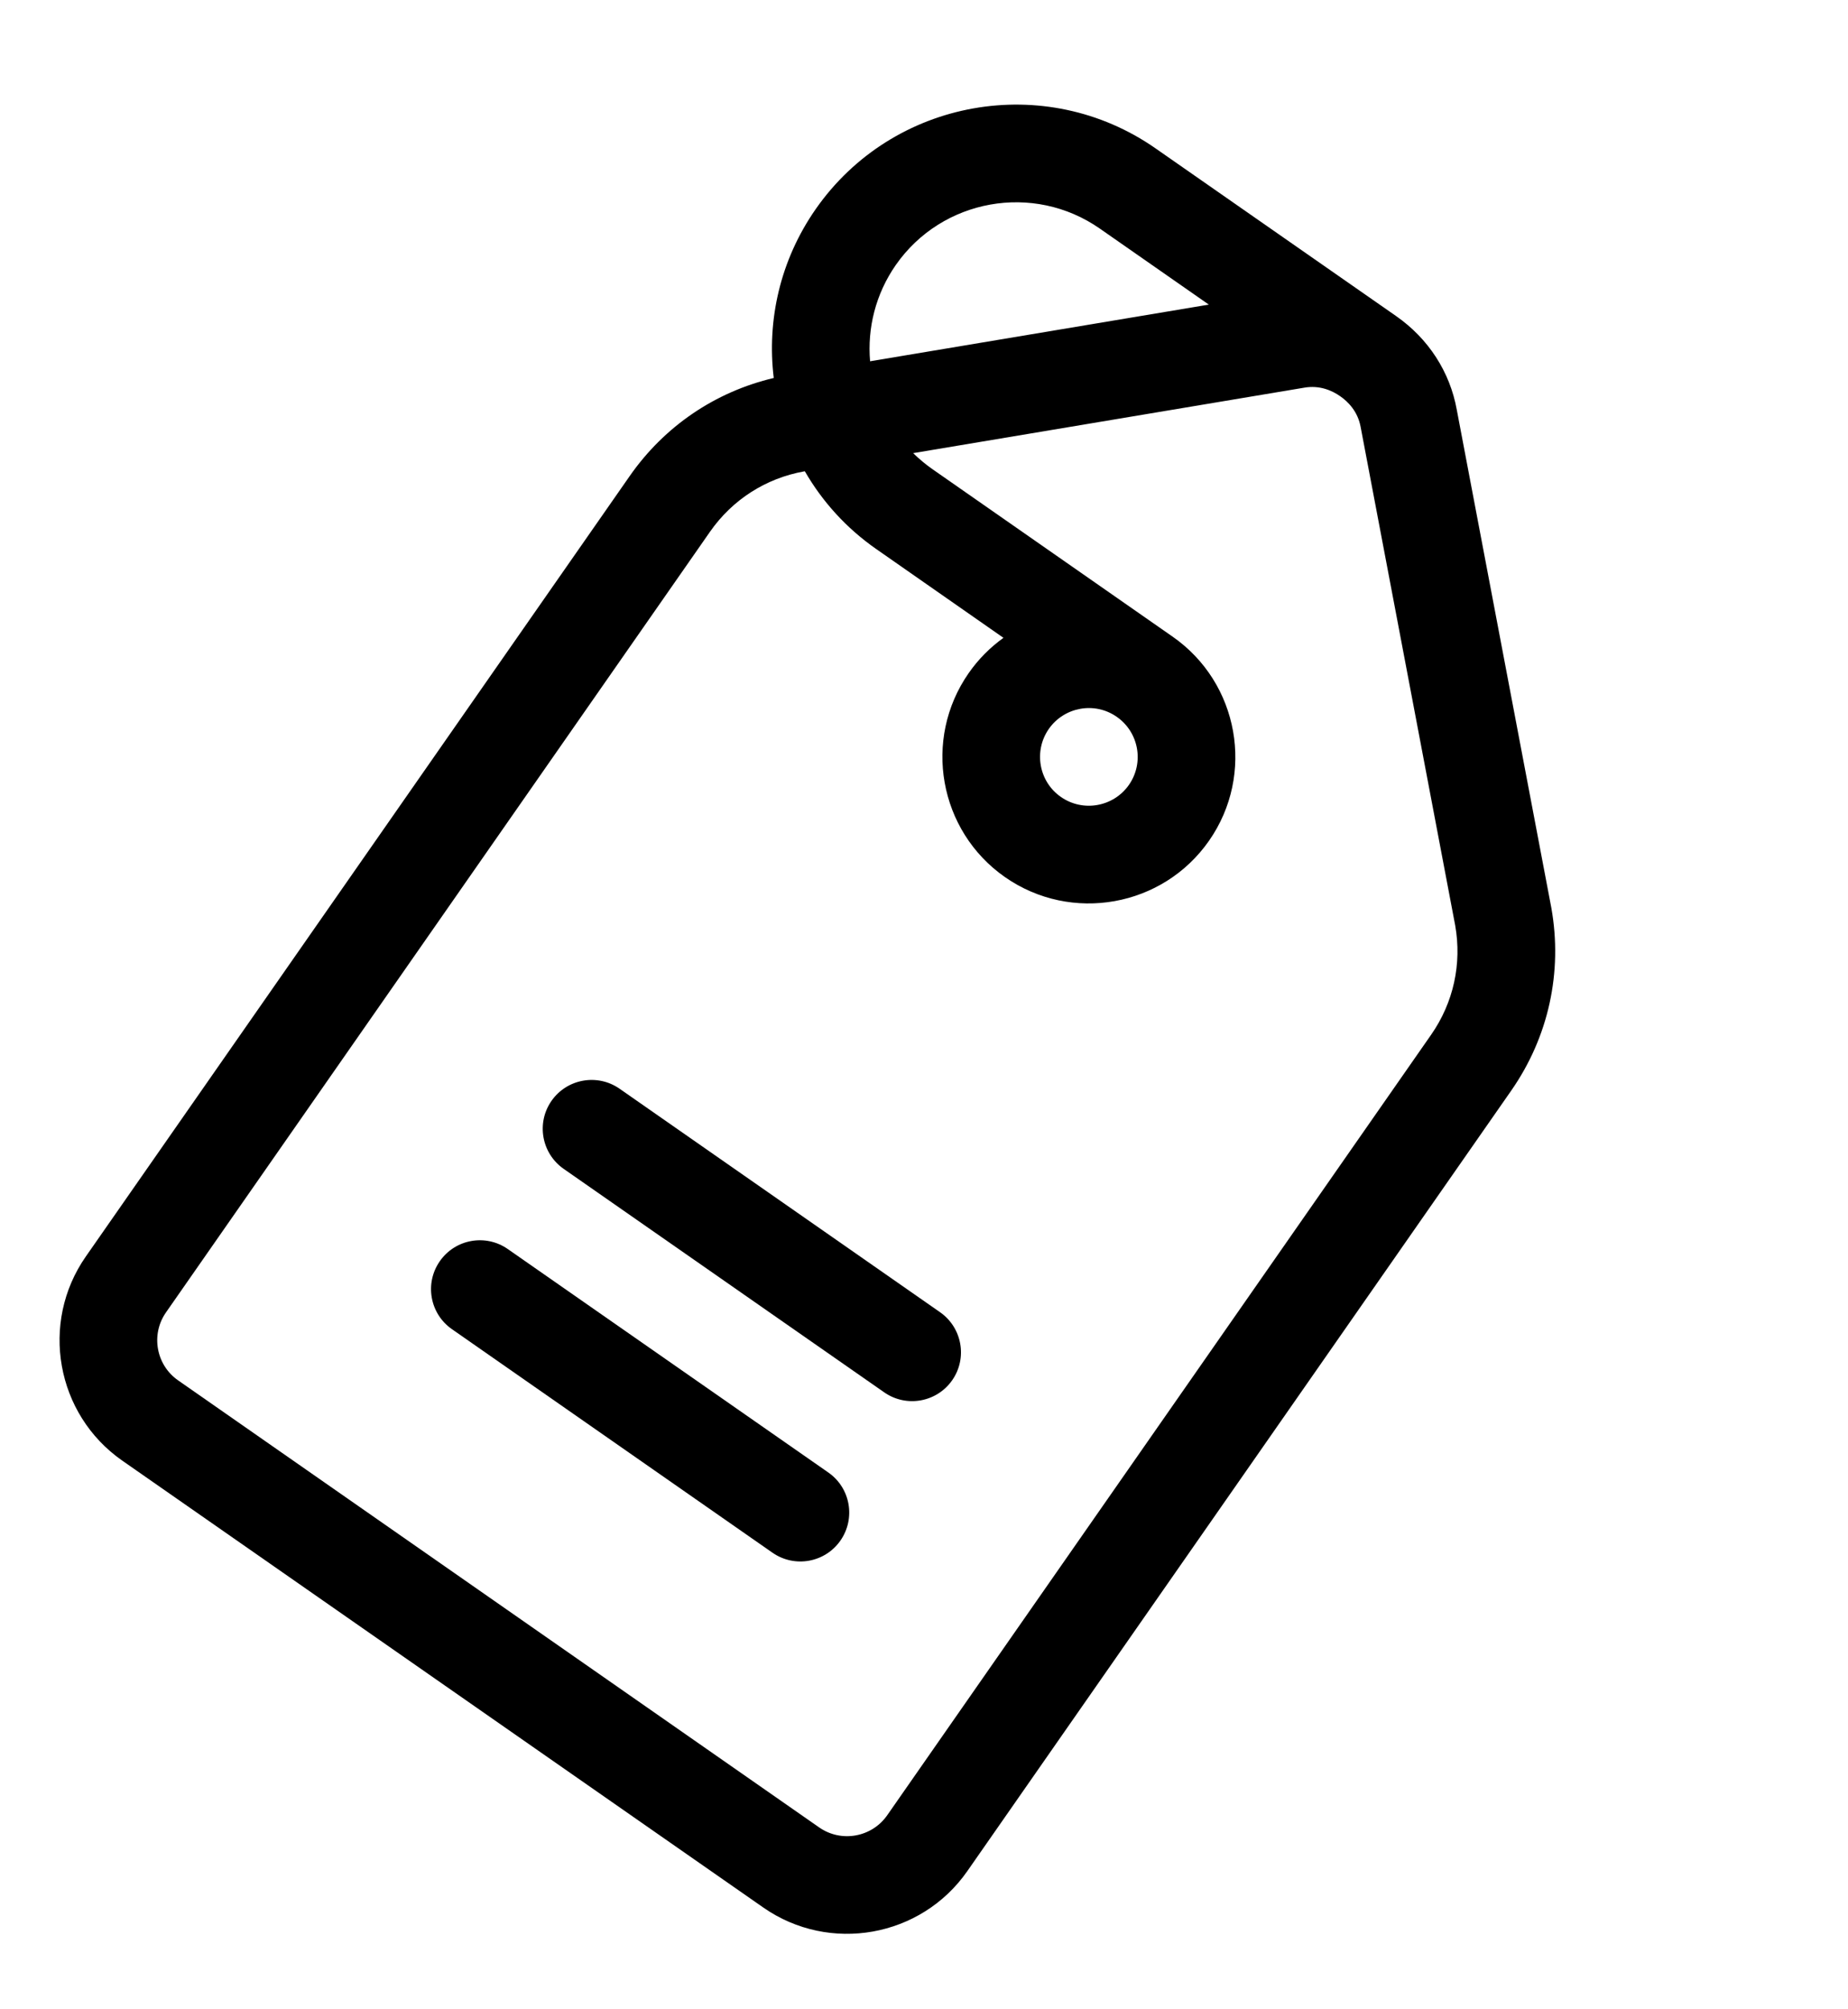
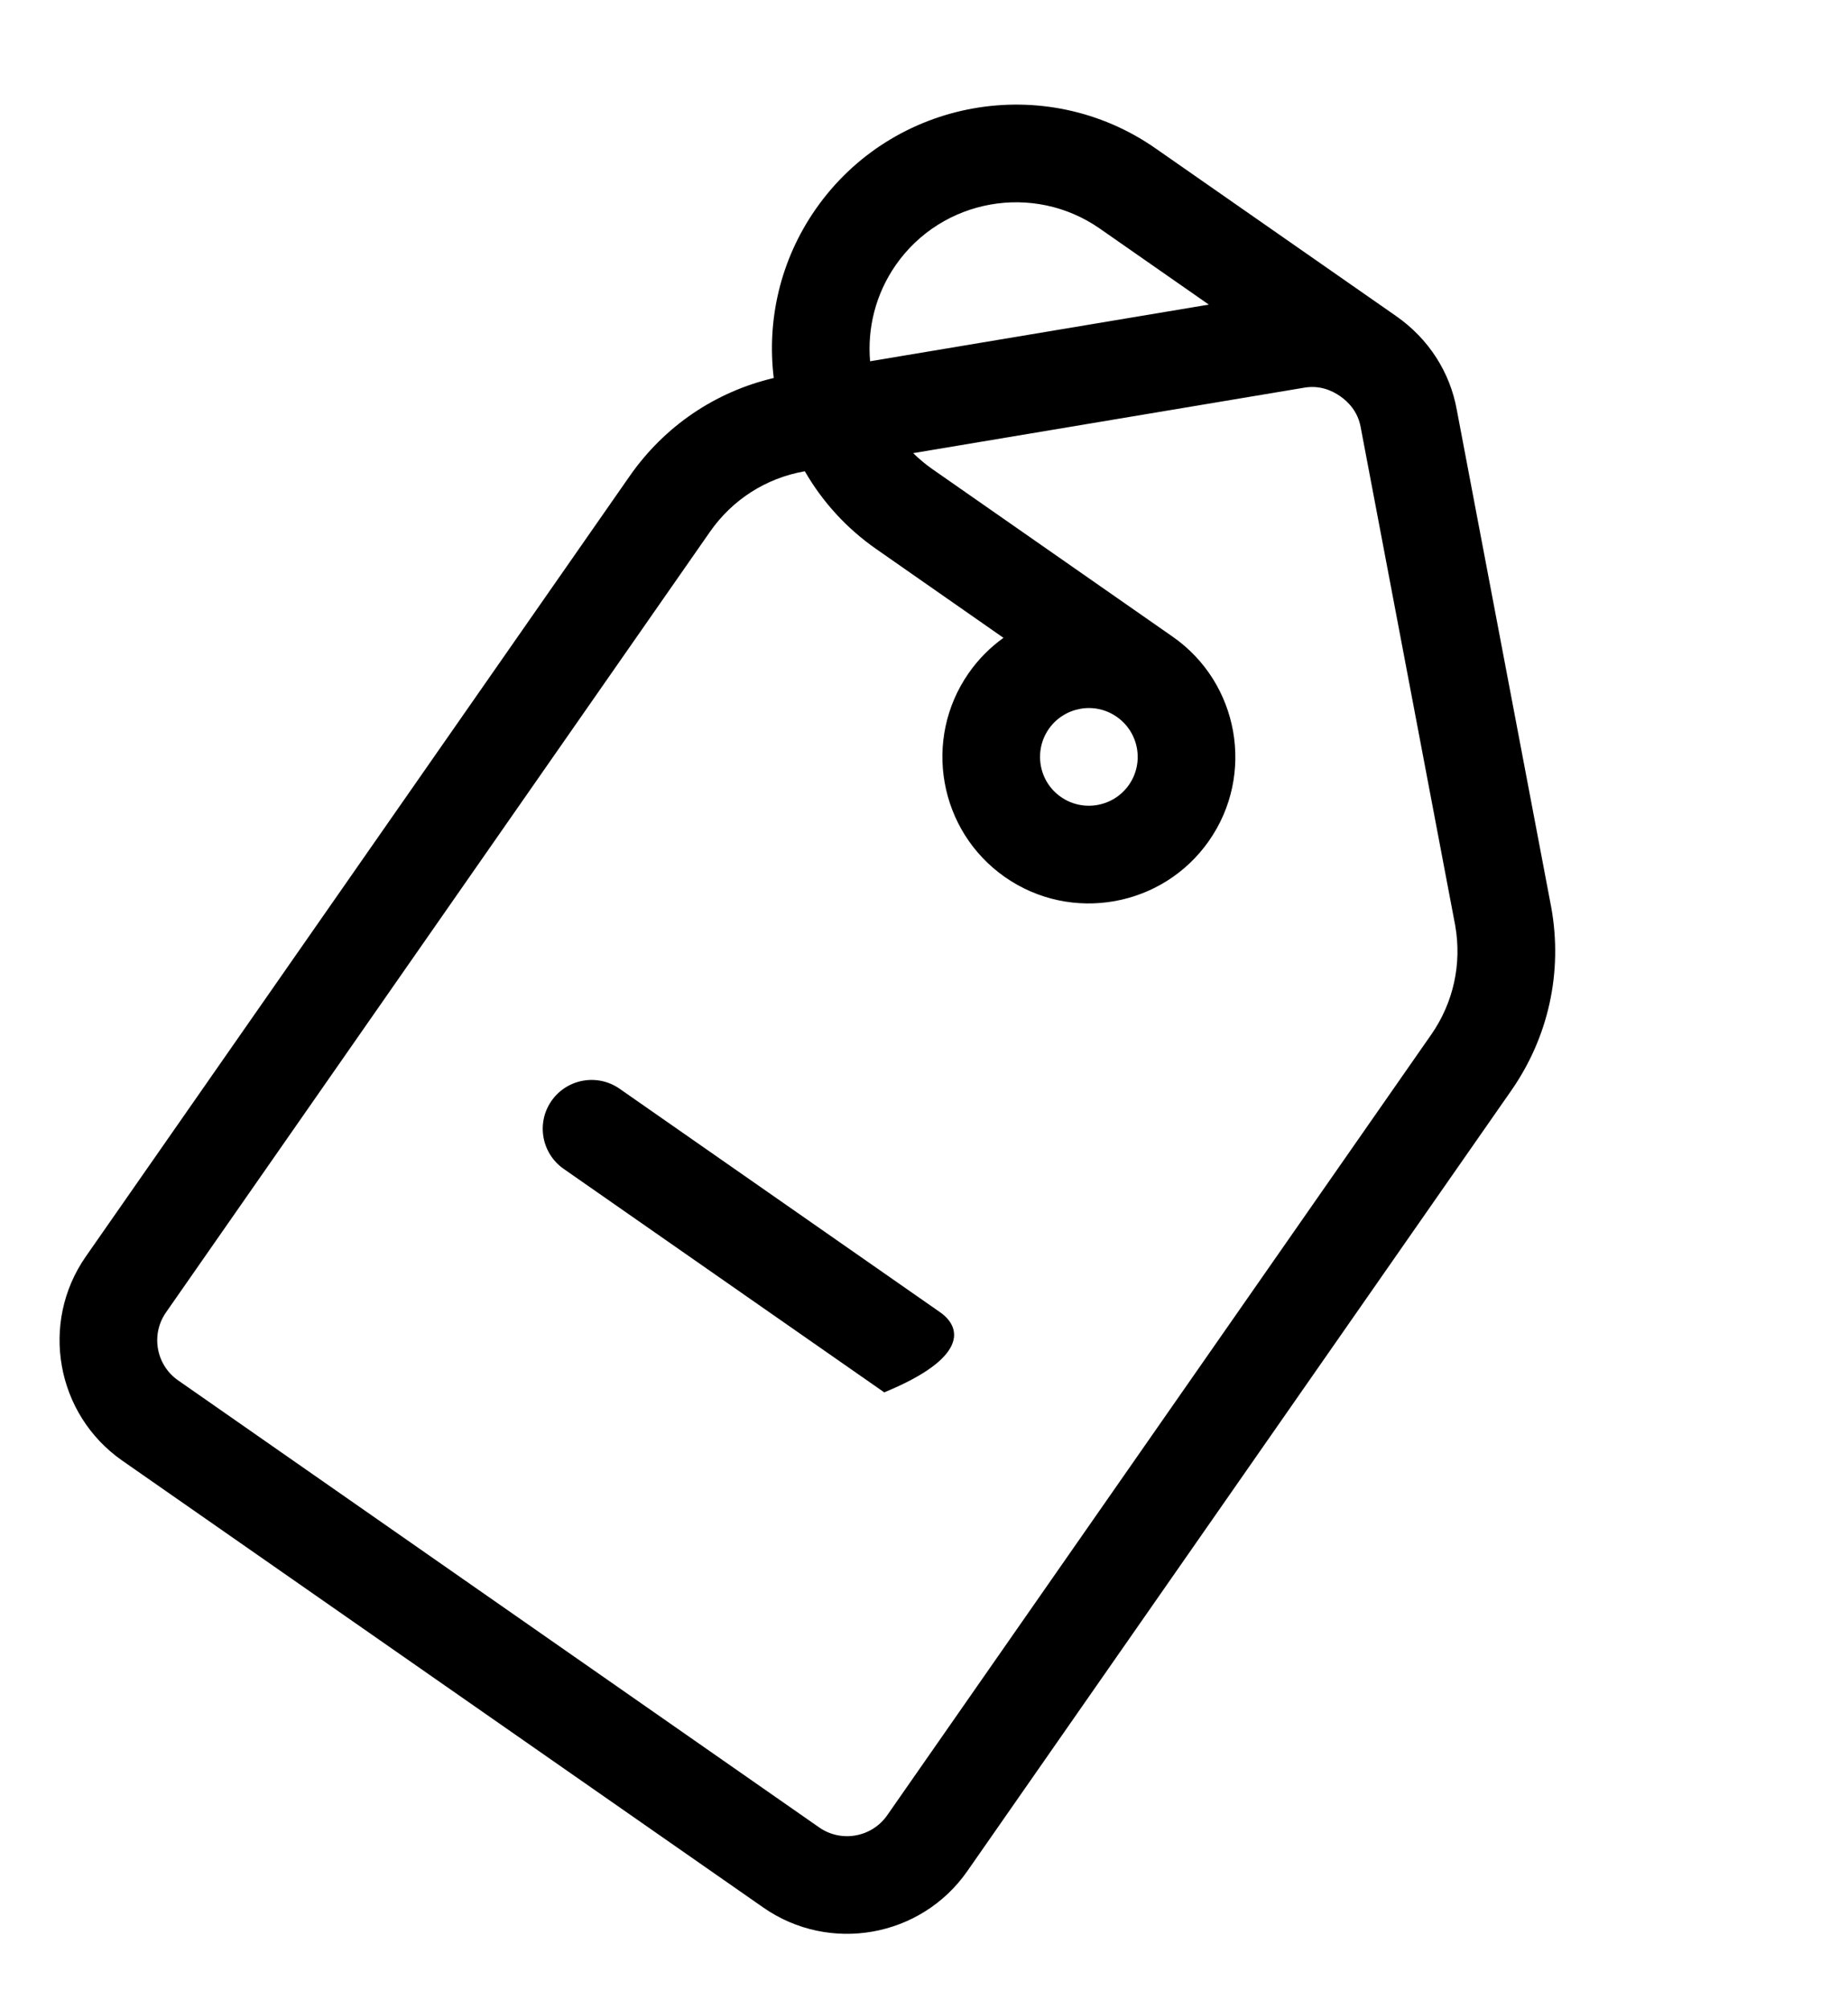
<svg xmlns="http://www.w3.org/2000/svg" width="23" height="25" viewBox="0 0 23 25" fill="none">
  <path d="M1.521 18.173L9.5 23.734C10.325 24.309 11.464 24.106 12.039 23.281L18.809 13.569C19.273 12.903 19.45 12.096 19.308 11.297C19.307 11.295 18.131 5.099 18.131 5.099C18.046 4.627 17.778 4.213 17.375 3.932L14.383 1.847C13.009 0.888 11.111 1.227 10.152 2.602C9.708 3.239 9.543 3.987 9.63 4.703C8.901 4.875 8.27 5.303 7.838 5.922L1.068 15.634C0.493 16.459 0.697 17.598 1.521 18.173V18.173ZM18.111 11.513C18.196 11.992 18.09 12.475 17.812 12.874L11.042 22.586C10.85 22.861 10.47 22.929 10.195 22.737L2.217 17.175C1.942 16.984 1.874 16.604 2.066 16.329L8.836 6.617C9.114 6.218 9.53 5.951 10.008 5.865L10.017 5.864C10.232 6.237 10.531 6.571 10.908 6.833L12.489 7.936C12.325 8.054 12.178 8.2 12.056 8.375C11.481 9.2 11.684 10.339 12.509 10.914C13.334 11.489 14.473 11.285 15.048 10.46C15.623 9.636 15.42 8.497 14.595 7.922L11.603 5.836C11.517 5.776 11.438 5.709 11.365 5.638C11.365 5.638 16.228 4.825 16.23 4.824C16.427 4.789 16.583 4.862 16.68 4.93C16.777 4.997 16.9 5.119 16.935 5.316C16.936 5.318 18.111 11.513 18.111 11.513ZM14.051 9.765C13.859 10.04 13.479 10.108 13.204 9.916C12.929 9.725 12.862 9.345 13.053 9.07C13.245 8.795 13.625 8.727 13.899 8.919C14.175 9.111 14.242 9.49 14.051 9.765ZM13.688 2.844L15.045 3.79L10.829 4.495C10.794 4.085 10.896 3.661 11.149 3.297C11.725 2.472 12.863 2.269 13.688 2.844V2.844Z" fill="currentColor" />
-   <path d="M10.309 18.321L6.32 15.541C6.045 15.349 5.666 15.416 5.474 15.692C5.282 15.967 5.349 16.346 5.625 16.538L9.614 19.319C9.89 19.511 10.268 19.443 10.46 19.168C10.652 18.892 10.585 18.513 10.309 18.321Z" fill="currentColor" />
-   <path d="M6.864 13.697C6.672 13.972 6.74 14.351 7.015 14.543L11.005 17.324C11.28 17.516 11.659 17.448 11.851 17.173C12.043 16.898 11.975 16.519 11.7 16.327L7.711 13.546C7.435 13.354 7.056 13.422 6.864 13.697Z" fill="currentColor" />
+   <path d="M6.864 13.697C6.672 13.972 6.74 14.351 7.015 14.543L11.005 17.324C12.043 16.898 11.975 16.519 11.7 16.327L7.711 13.546C7.435 13.354 7.056 13.422 6.864 13.697Z" fill="currentColor" />
</svg>